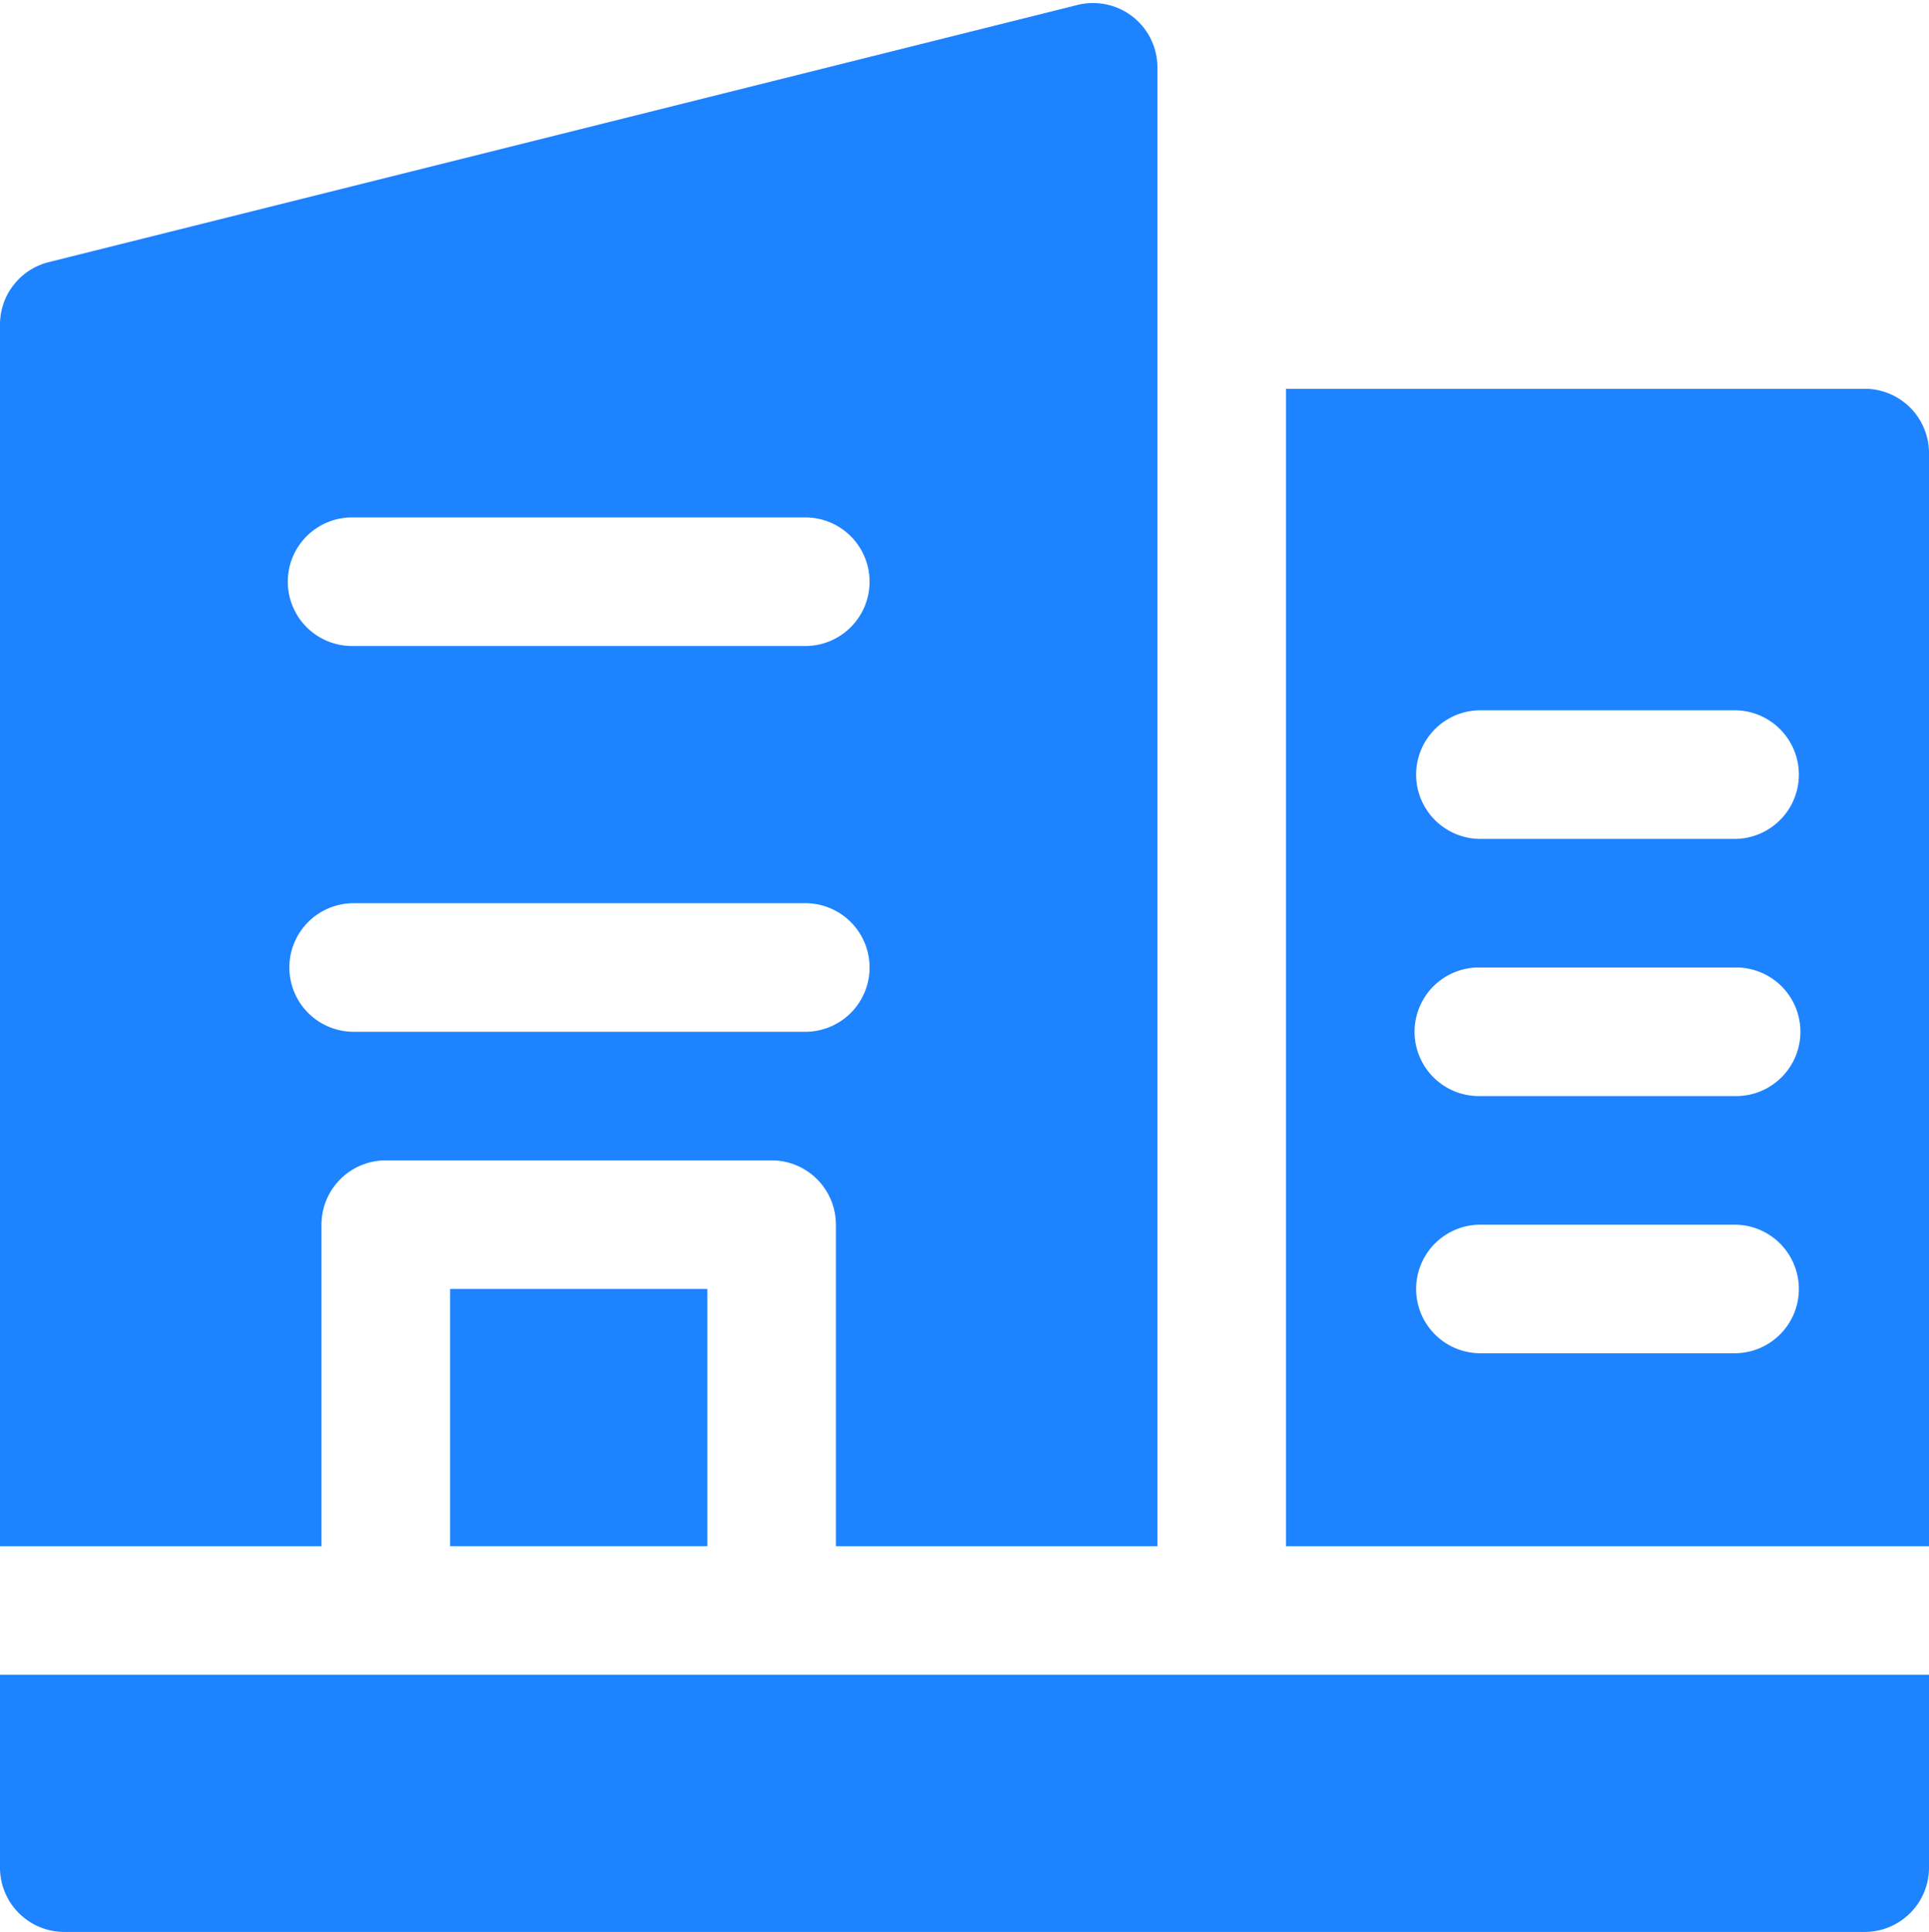
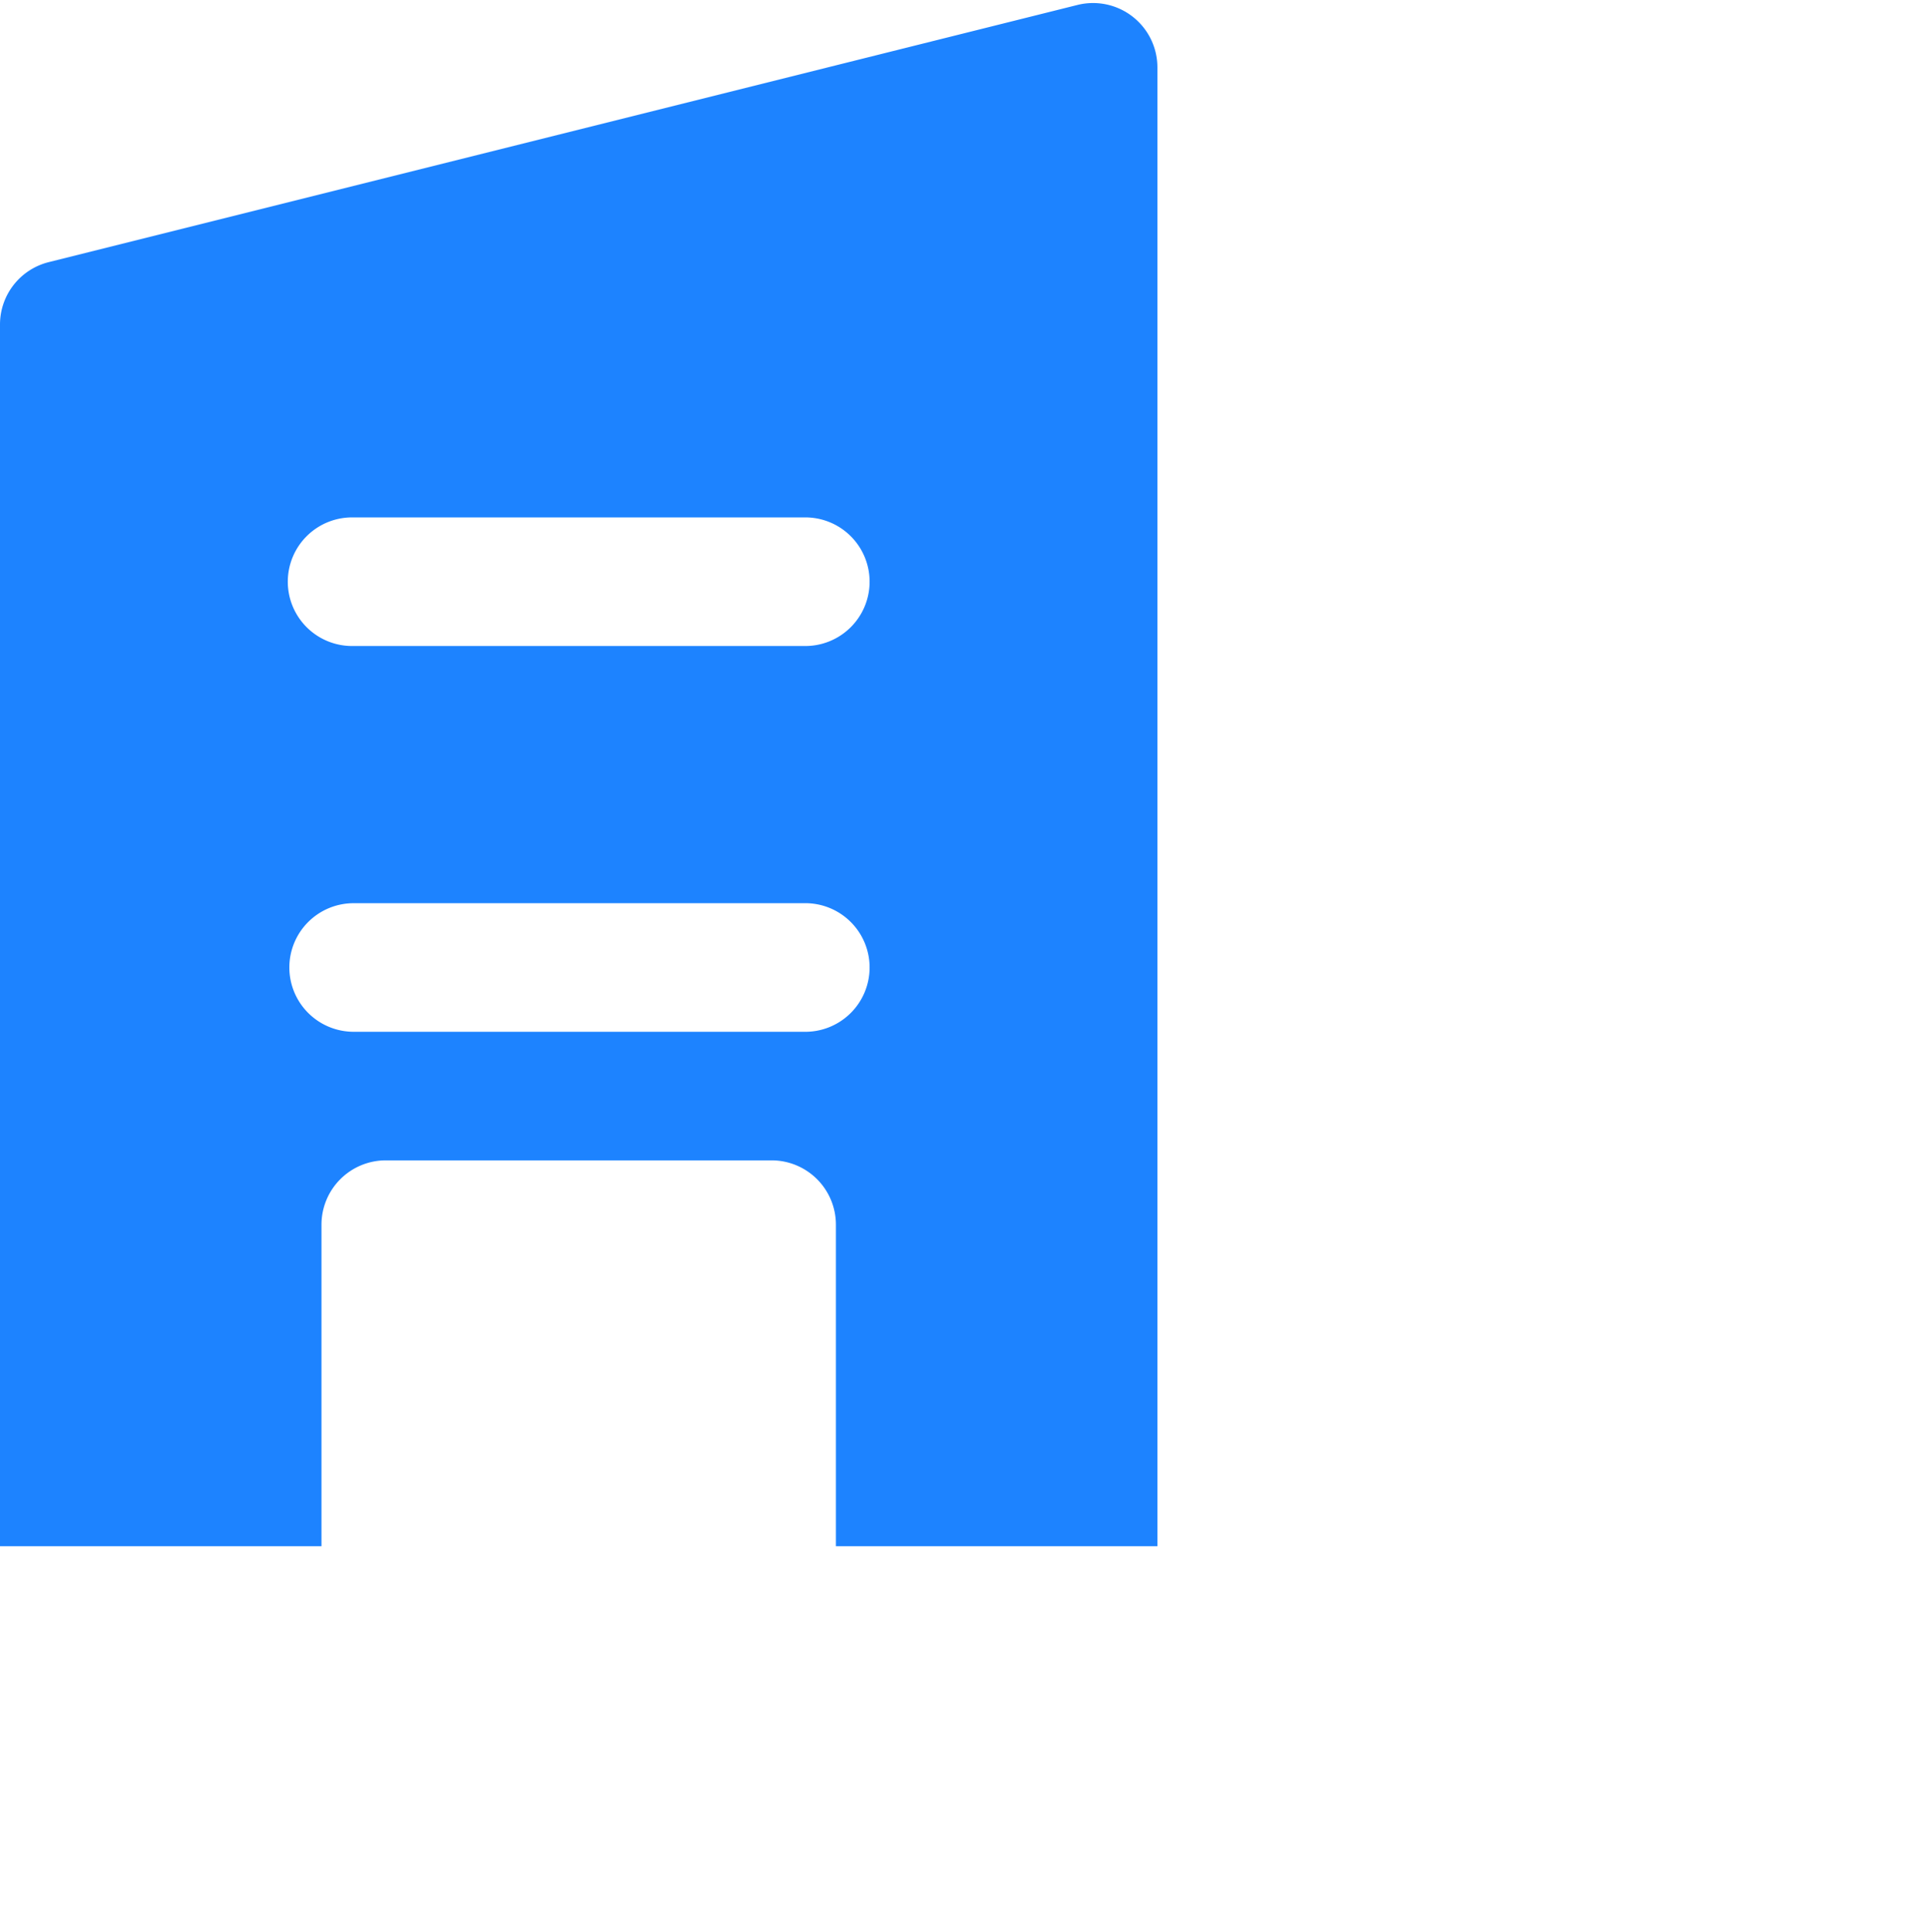
<svg xmlns="http://www.w3.org/2000/svg" fill="#1d83ff" height="512.8" preserveAspectRatio="xMidYMid meet" version="1" viewBox="-0.0 -0.8 512.0 512.8" width="512" zoomAndPan="magnify">
  <g id="change1_1">
-     <path d="M494.93,102.4H341.33V409.6H512V119.47A17.07,17.07,0,0,0,494.93,102.4Zm-34.13,256H392.53a17.07,17.07,0,0,1,0-34.13H460.8a17.07,17.07,0,0,1,0,34.13Zm0-68.26H392.53a17.07,17.07,0,0,1,0-34.14H460.8a17.07,17.07,0,0,1,0,34.14Zm0-68.27H392.53a17.07,17.07,0,0,1,0-34.13H460.8a17.07,17.07,0,0,1,0,34.13Z" fill="inherit" />
-   </g>
+     </g>
  <g id="change1_2">
-     <path d="M0,494.93A17.07,17.07,0,0,0,17.07,512H494.93A17.07,17.07,0,0,0,512,494.93v-51.2H0Z" fill="inherit" />
-   </g>
+     </g>
  <g id="change1_3">
    <path d="M85.33,324.27A17.07,17.07,0,0,1,102.4,307.2H204.8a17.07,17.07,0,0,1,17.07,17.07V409.6H307.2V17.07A17.08,17.08,0,0,0,286,.51L12.93,68.78A17.07,17.07,0,0,0,0,85.34V409.6H85.33Zm8.54-187.73H213.33a17.07,17.07,0,1,1,0,34.13H93.87a17.07,17.07,0,1,1,0-34.13ZM76.8,256a17.06,17.06,0,0,1,17.07-17.06H213.33a17.07,17.07,0,1,1,0,34.13H93.87A17.07,17.07,0,0,1,76.8,256Z" fill="inherit" />
  </g>
  <g id="change1_4">
-     <path d="M119.47 341.33H187.74V409.6H119.47z" fill="inherit" />
-   </g>
+     </g>
</svg>